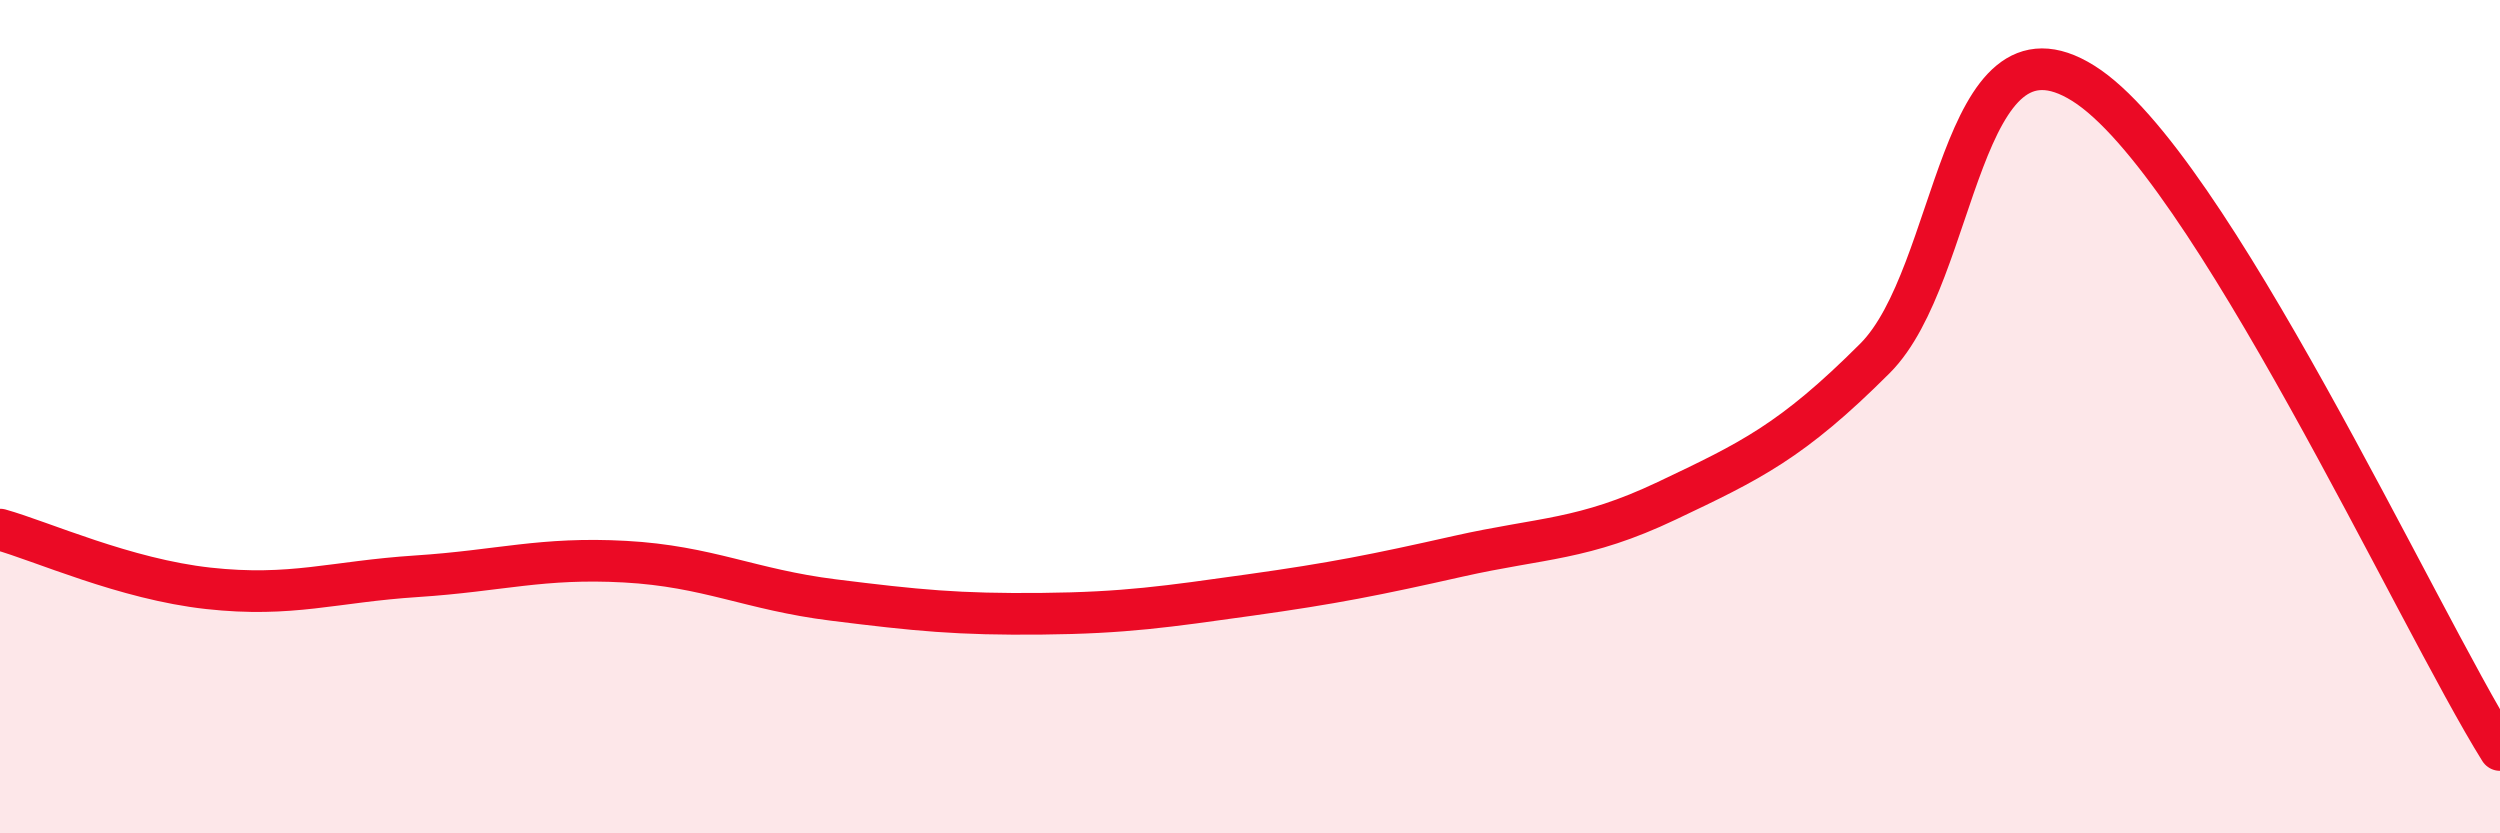
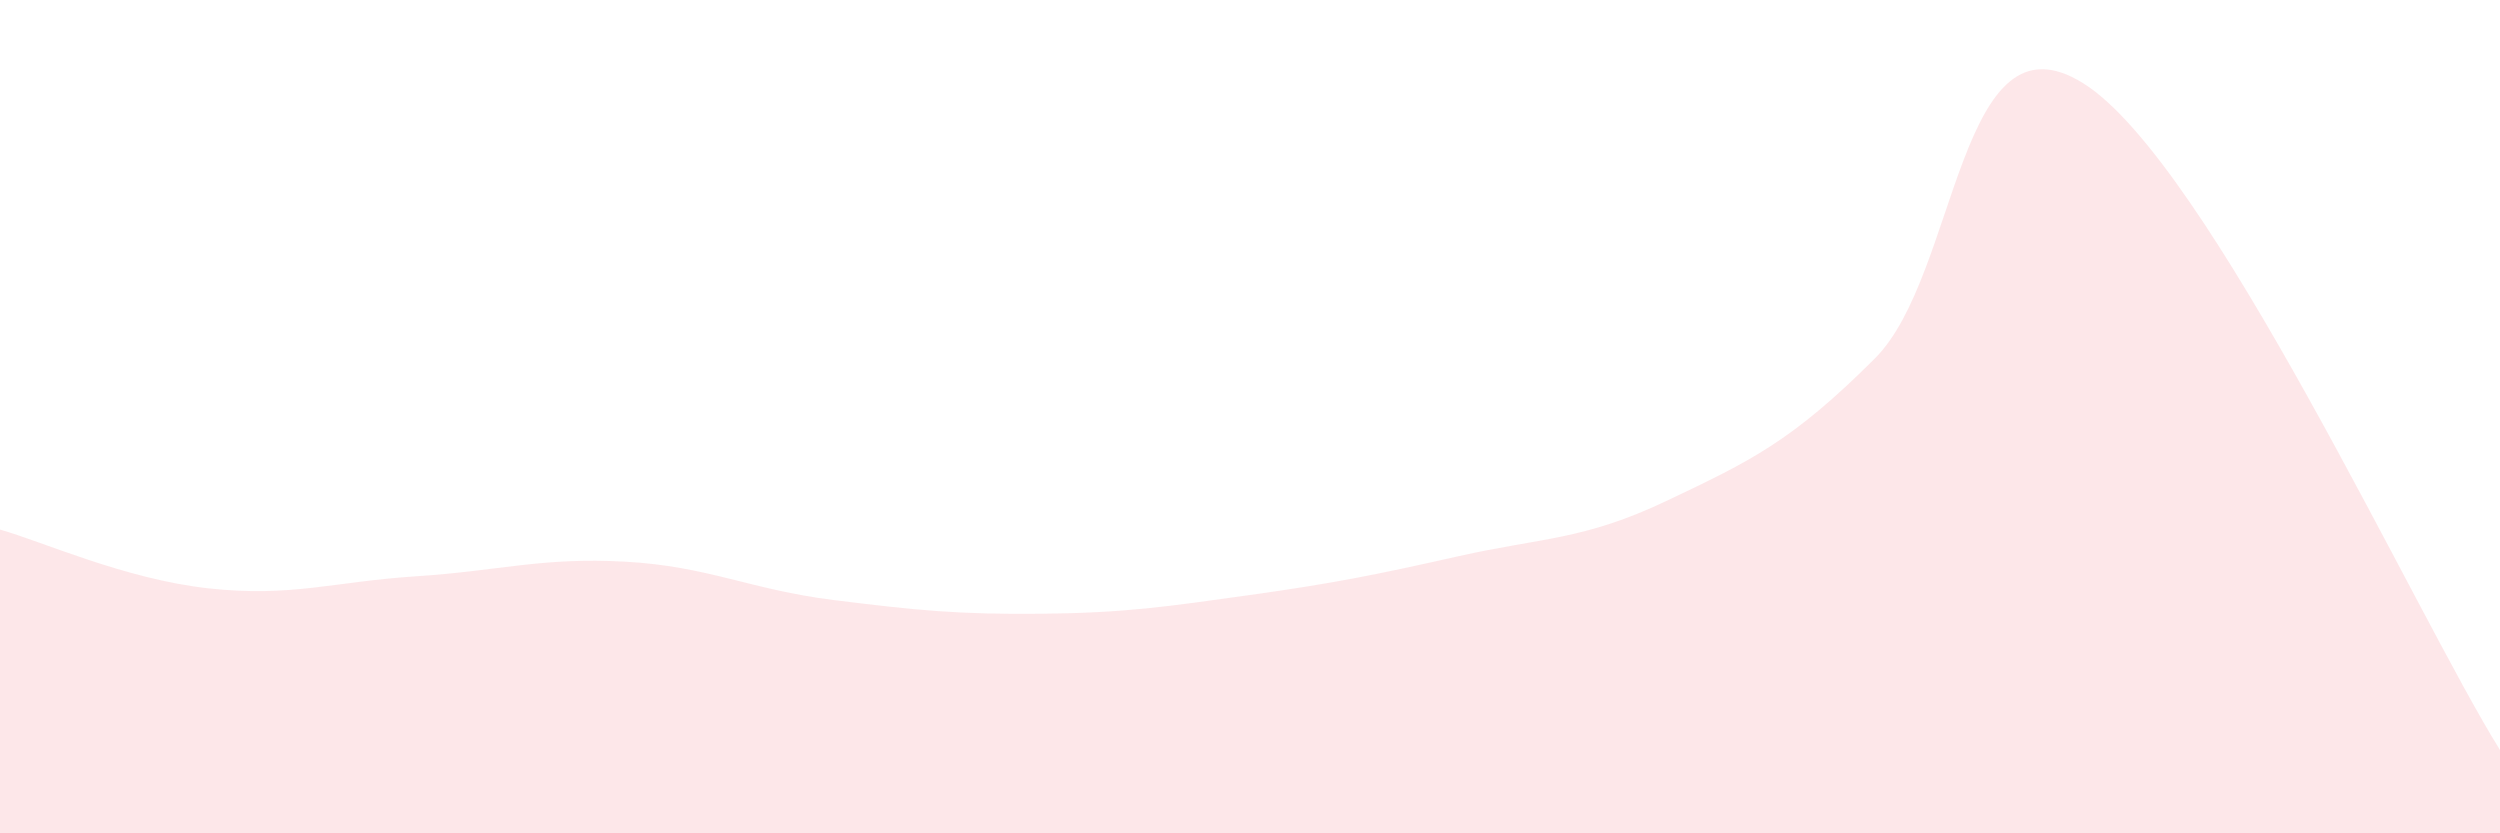
<svg xmlns="http://www.w3.org/2000/svg" width="60" height="20" viewBox="0 0 60 20">
  <path d="M 0,12.71 C 1,12.99 3,13.9 5,14.12 C 7,14.34 8,13.96 10,13.83 C 12,13.7 13,13.37 15,13.48 C 17,13.59 18,14.15 20,14.4 C 22,14.65 23,14.75 25,14.73 C 27,14.71 28,14.56 30,14.28 C 32,14 33,13.8 35,13.35 C 37,12.9 38,12.97 40,12.02 C 42,11.07 43,10.6 45,8.6 C 47,6.6 47,0.12 50,2 C 53,3.88 58,14.8 60,18L60 20L0 20Z" fill="#EB0A25" opacity="0.1" stroke-linecap="round" stroke-linejoin="round" />
-   <path d="M 0,12.71 C 1,12.99 3,13.9 5,14.12 C 7,14.34 8,13.96 10,13.83 C 12,13.7 13,13.37 15,13.48 C 17,13.59 18,14.15 20,14.4 C 22,14.65 23,14.75 25,14.73 C 27,14.71 28,14.56 30,14.28 C 32,14 33,13.8 35,13.35 C 37,12.9 38,12.97 40,12.02 C 42,11.07 43,10.6 45,8.6 C 47,6.6 47,0.12 50,2 C 53,3.88 58,14.8 60,18" stroke="#EB0A25" stroke-width="1" fill="none" stroke-linecap="round" stroke-linejoin="round" />
</svg>